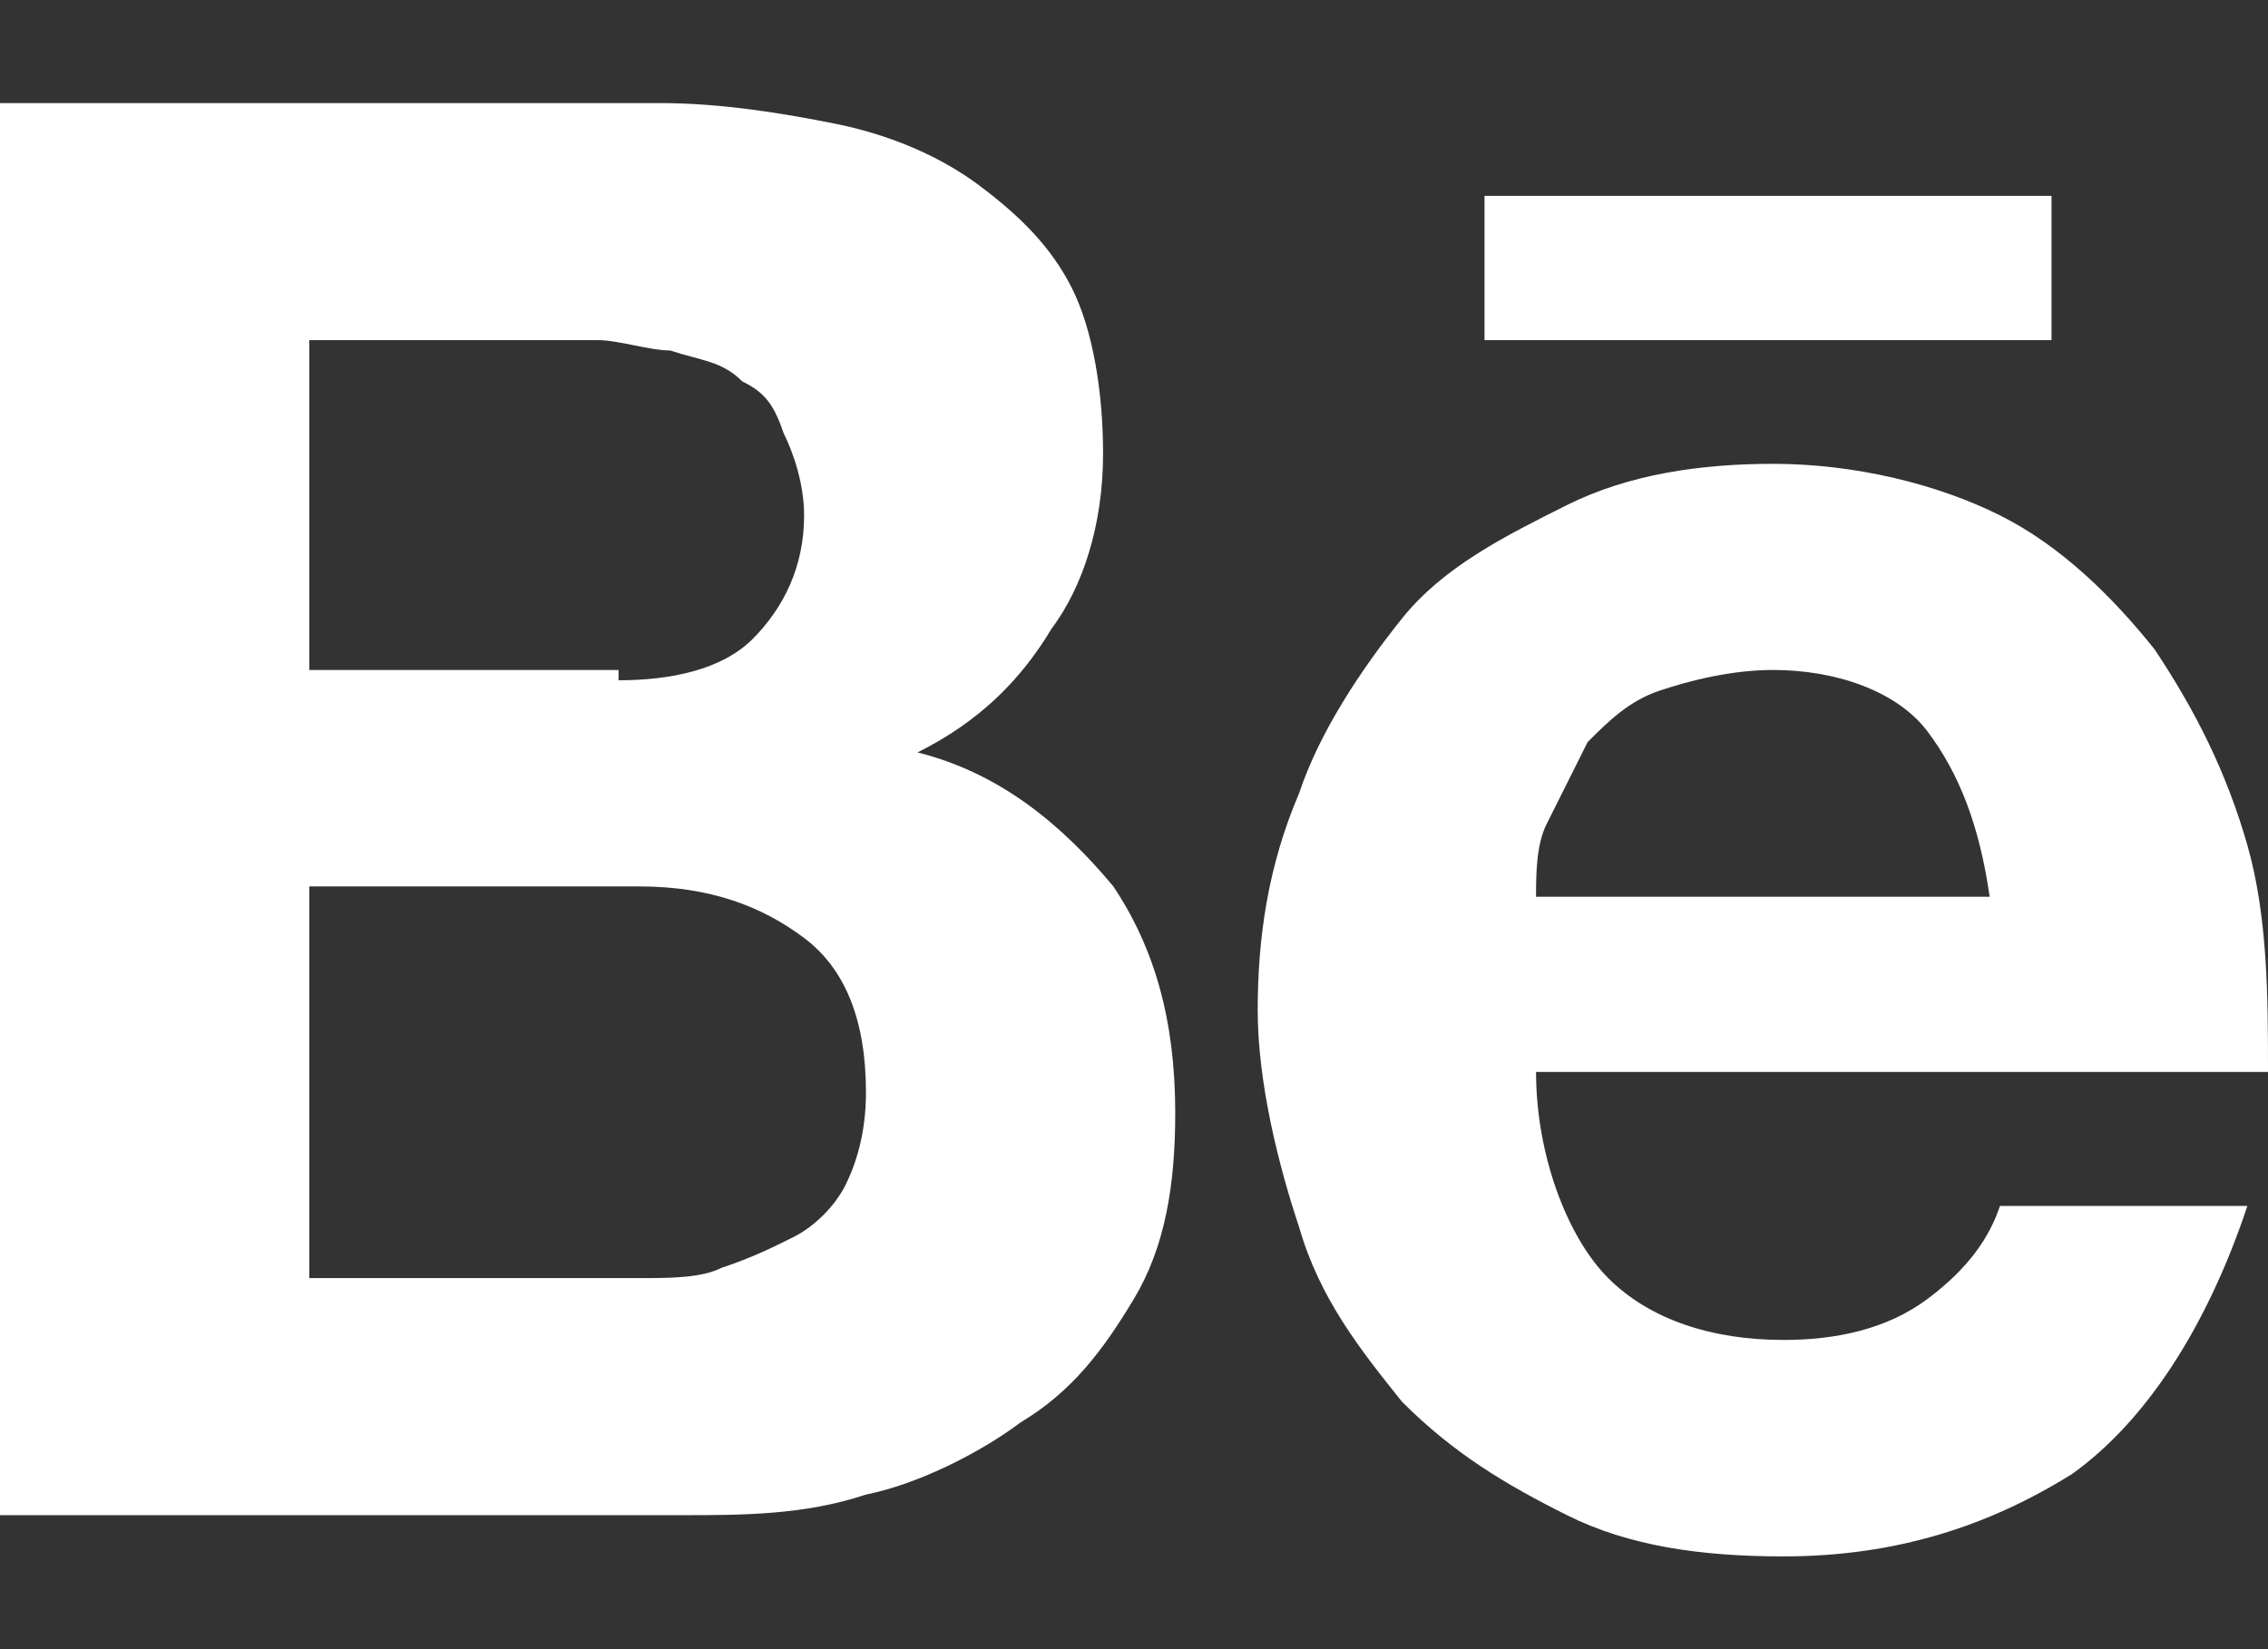
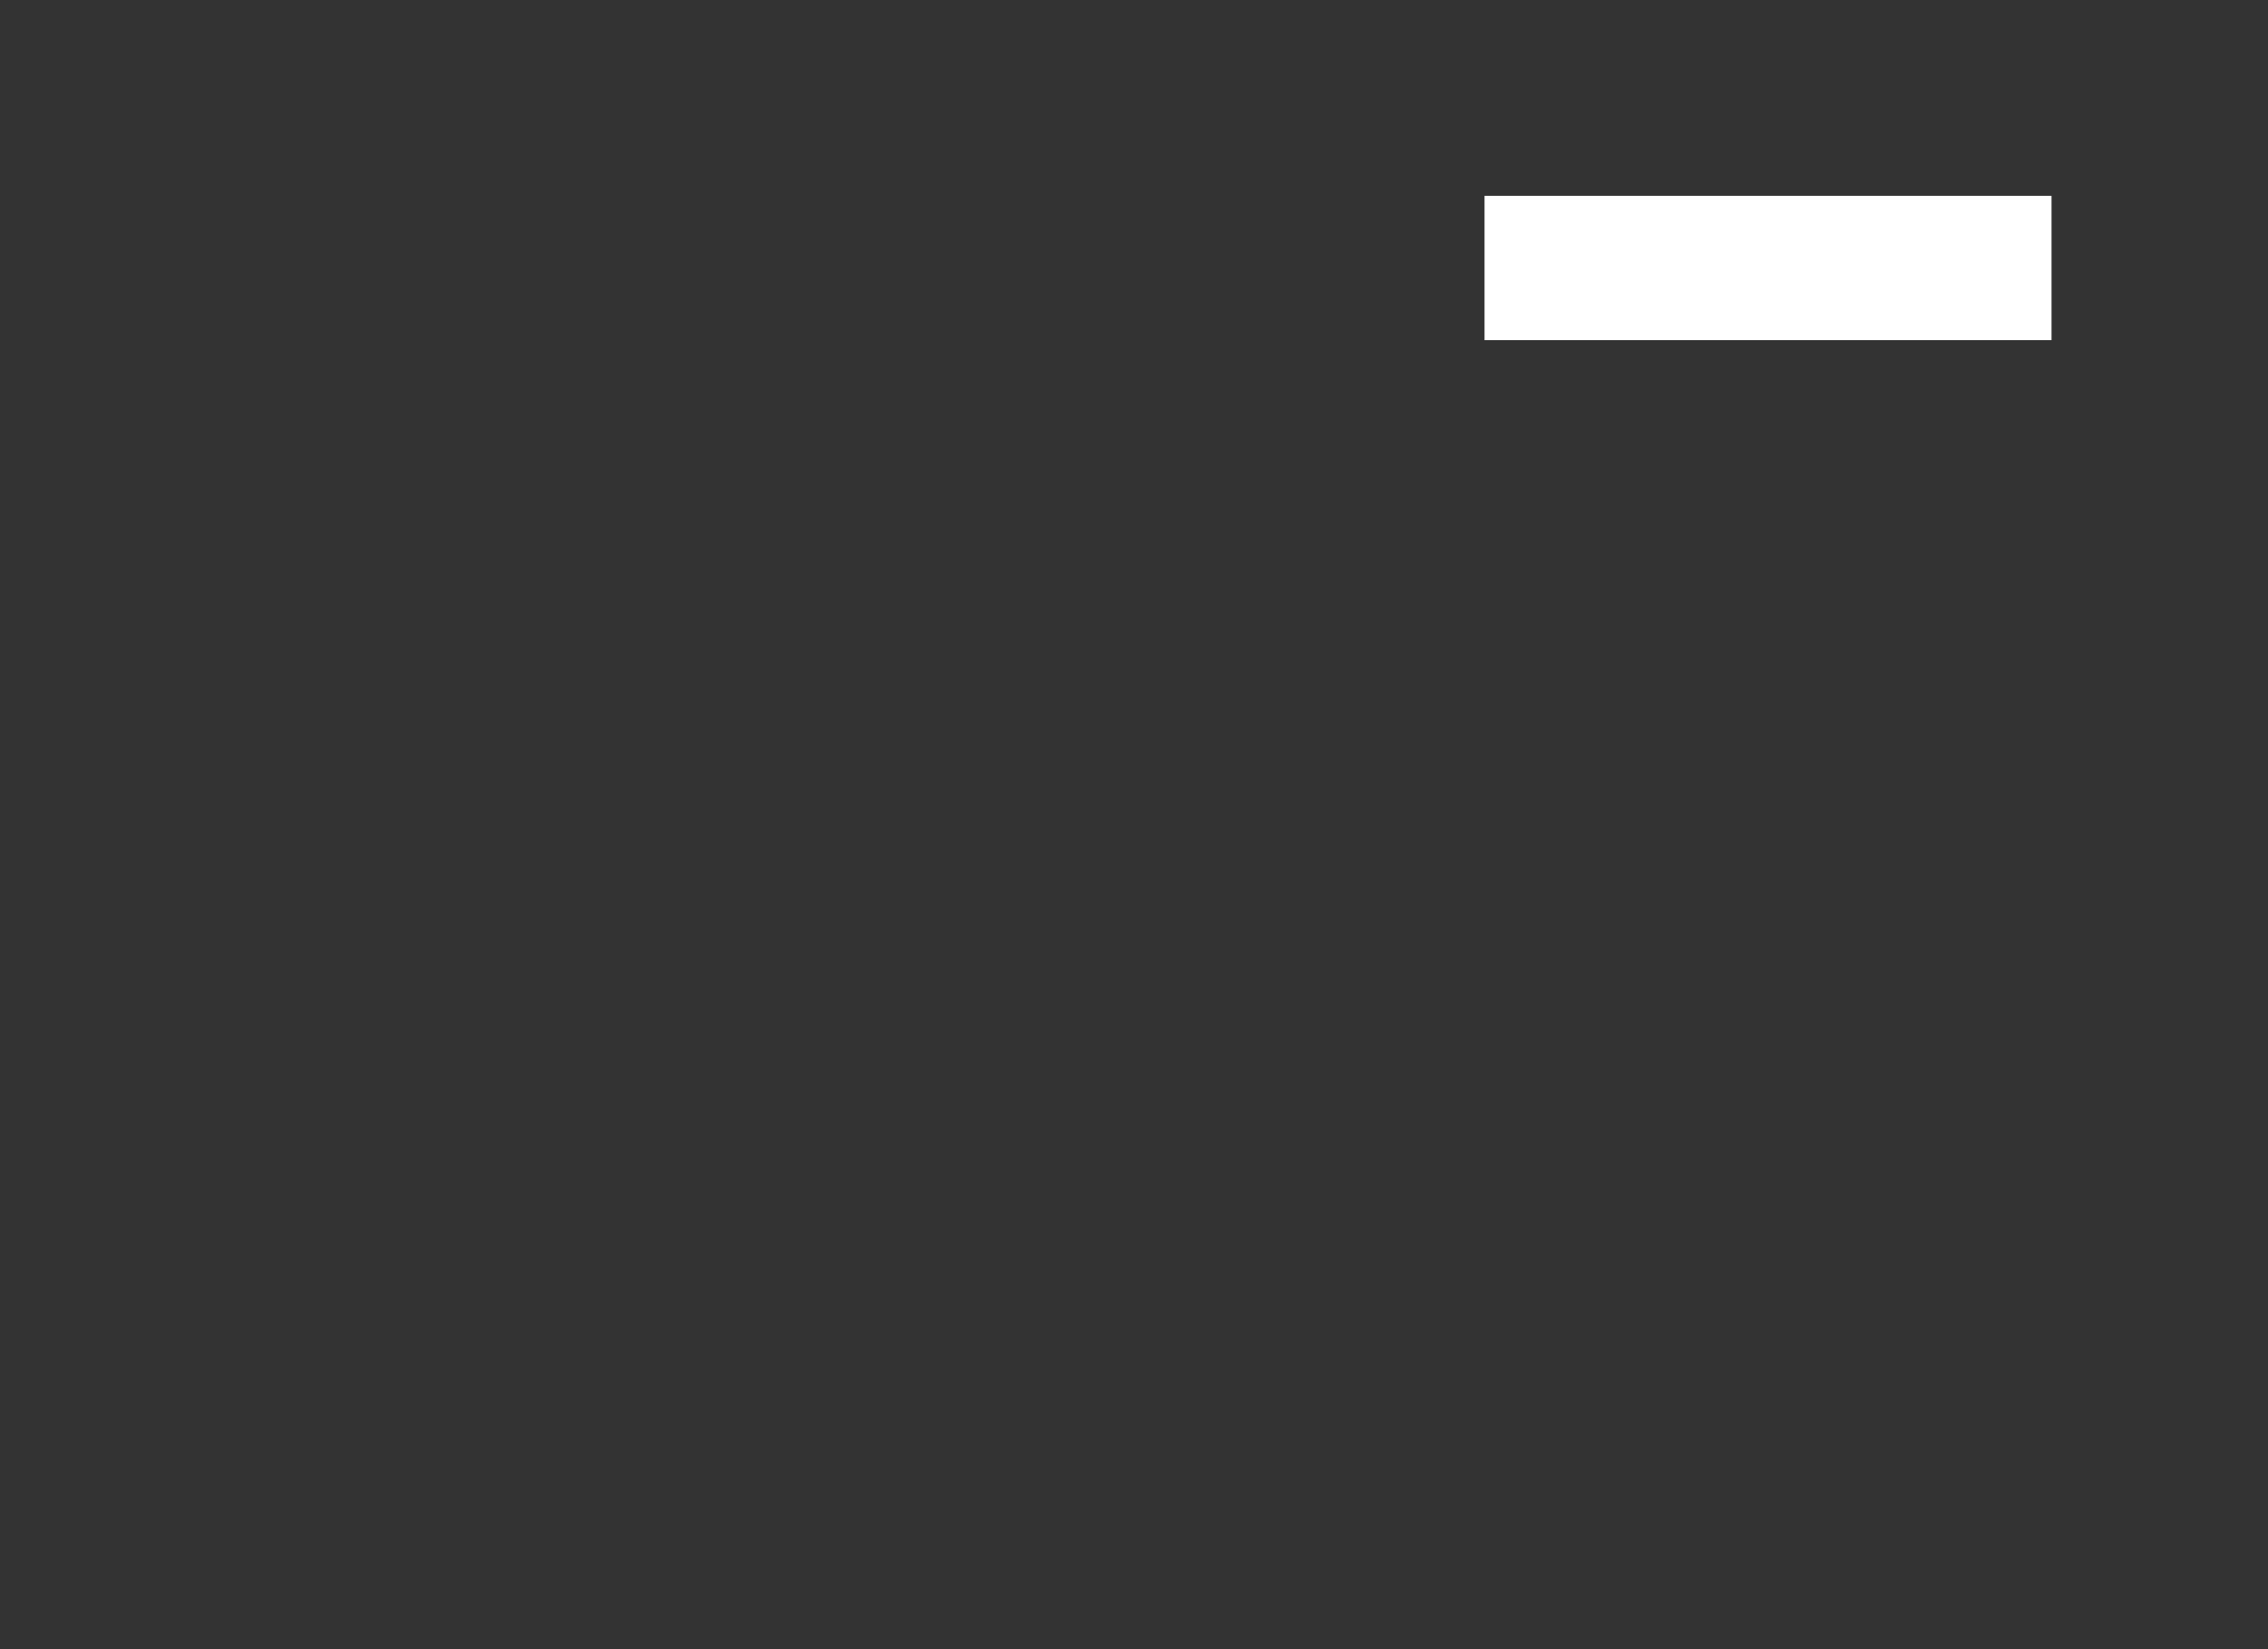
<svg xmlns="http://www.w3.org/2000/svg" version="1.1" id="Ebene_1" x="0px" y="0px" viewBox="0 0 22 16" style="enable-background:new 0 0 22 16;" xml:space="preserve">
  <rect x="0" y="0" width="22" height="16" fill="#333333" stroke="none" />
  <style type="text/css">
	.st0{fill:#FFFFFF;}
</style>
  <g>
-     <path class="st0" d="M6.4,1C7,1,7.6,1.1,8.1,1.2c0.5,0.1,1,0.3,1.4,0.6c0.4,0.3,0.7,0.6,0.9,1c0.2,0.4,0.3,1,0.3,1.6   c0,0.7-0.2,1.3-0.5,1.7C9.9,6.6,9.5,7,8.9,7.3c0.8,0.2,1.4,0.7,1.9,1.3c0.4,0.6,0.6,1.3,0.6,2.2c0,0.7-0.1,1.3-0.4,1.8   c-0.3,0.5-0.6,0.9-1.1,1.2c-0.4,0.3-1,0.6-1.5,0.7c-0.6,0.2-1.2,0.2-1.8,0.2H0V1H6.4z M6,6.6c0.5,0,1-0.1,1.3-0.4   c0.3-0.3,0.5-0.7,0.5-1.2c0-0.3-0.1-0.6-0.2-0.8C7.5,3.9,7.4,3.8,7.2,3.7C7,3.5,6.8,3.5,6.5,3.4C6.3,3.4,6,3.3,5.8,3.3H3v3.2H6z    M6.2,12.4c0.3,0,0.6,0,0.8-0.1c0.3-0.1,0.5-0.2,0.7-0.3c0.2-0.1,0.4-0.3,0.5-0.5c0.1-0.2,0.2-0.5,0.2-0.9c0-0.7-0.2-1.2-0.6-1.5   C7.4,8.8,6.9,8.6,6.2,8.6H3v3.8H6.2z" />
-     <path class="st0" d="M15.6,12.4c0.4,0.4,1,0.6,1.7,0.6c0.5,0,1-0.1,1.4-0.4c0.4-0.3,0.6-0.6,0.7-0.9h2.4c-0.4,1.2-1,2.1-1.7,2.6   c-0.8,0.5-1.7,0.8-2.8,0.8c-0.8,0-1.5-0.1-2.1-0.4c-0.6-0.3-1.1-0.6-1.6-1.1c-0.4-0.5-0.8-1-1-1.7c-0.2-0.6-0.4-1.4-0.4-2.1   c0-0.7,0.1-1.4,0.4-2.1c0.2-0.6,0.6-1.2,1-1.7c0.4-0.5,1-0.8,1.6-1.1c0.6-0.3,1.3-0.4,2-0.4c0.8,0,1.6,0.2,2.2,0.5   c0.6,0.3,1.1,0.8,1.5,1.3c0.4,0.6,0.7,1.2,0.9,1.9C22,8.9,22,9.7,22,10.4h-7.1C14.9,11.2,15.2,12,15.6,12.4z M18.7,7.1   c-0.3-0.4-0.9-0.6-1.5-0.6c-0.4,0-0.8,0.1-1.1,0.2c-0.3,0.1-0.5,0.3-0.7,0.5C15.2,7.6,15.1,7.8,15,8c-0.1,0.2-0.1,0.5-0.1,0.7h4.4   C19.2,8,19,7.5,18.7,7.1z" />
    <rect x="14.4" y="1.9" class="st0" width="5.5" height="1.4" />
  </g>
</svg>